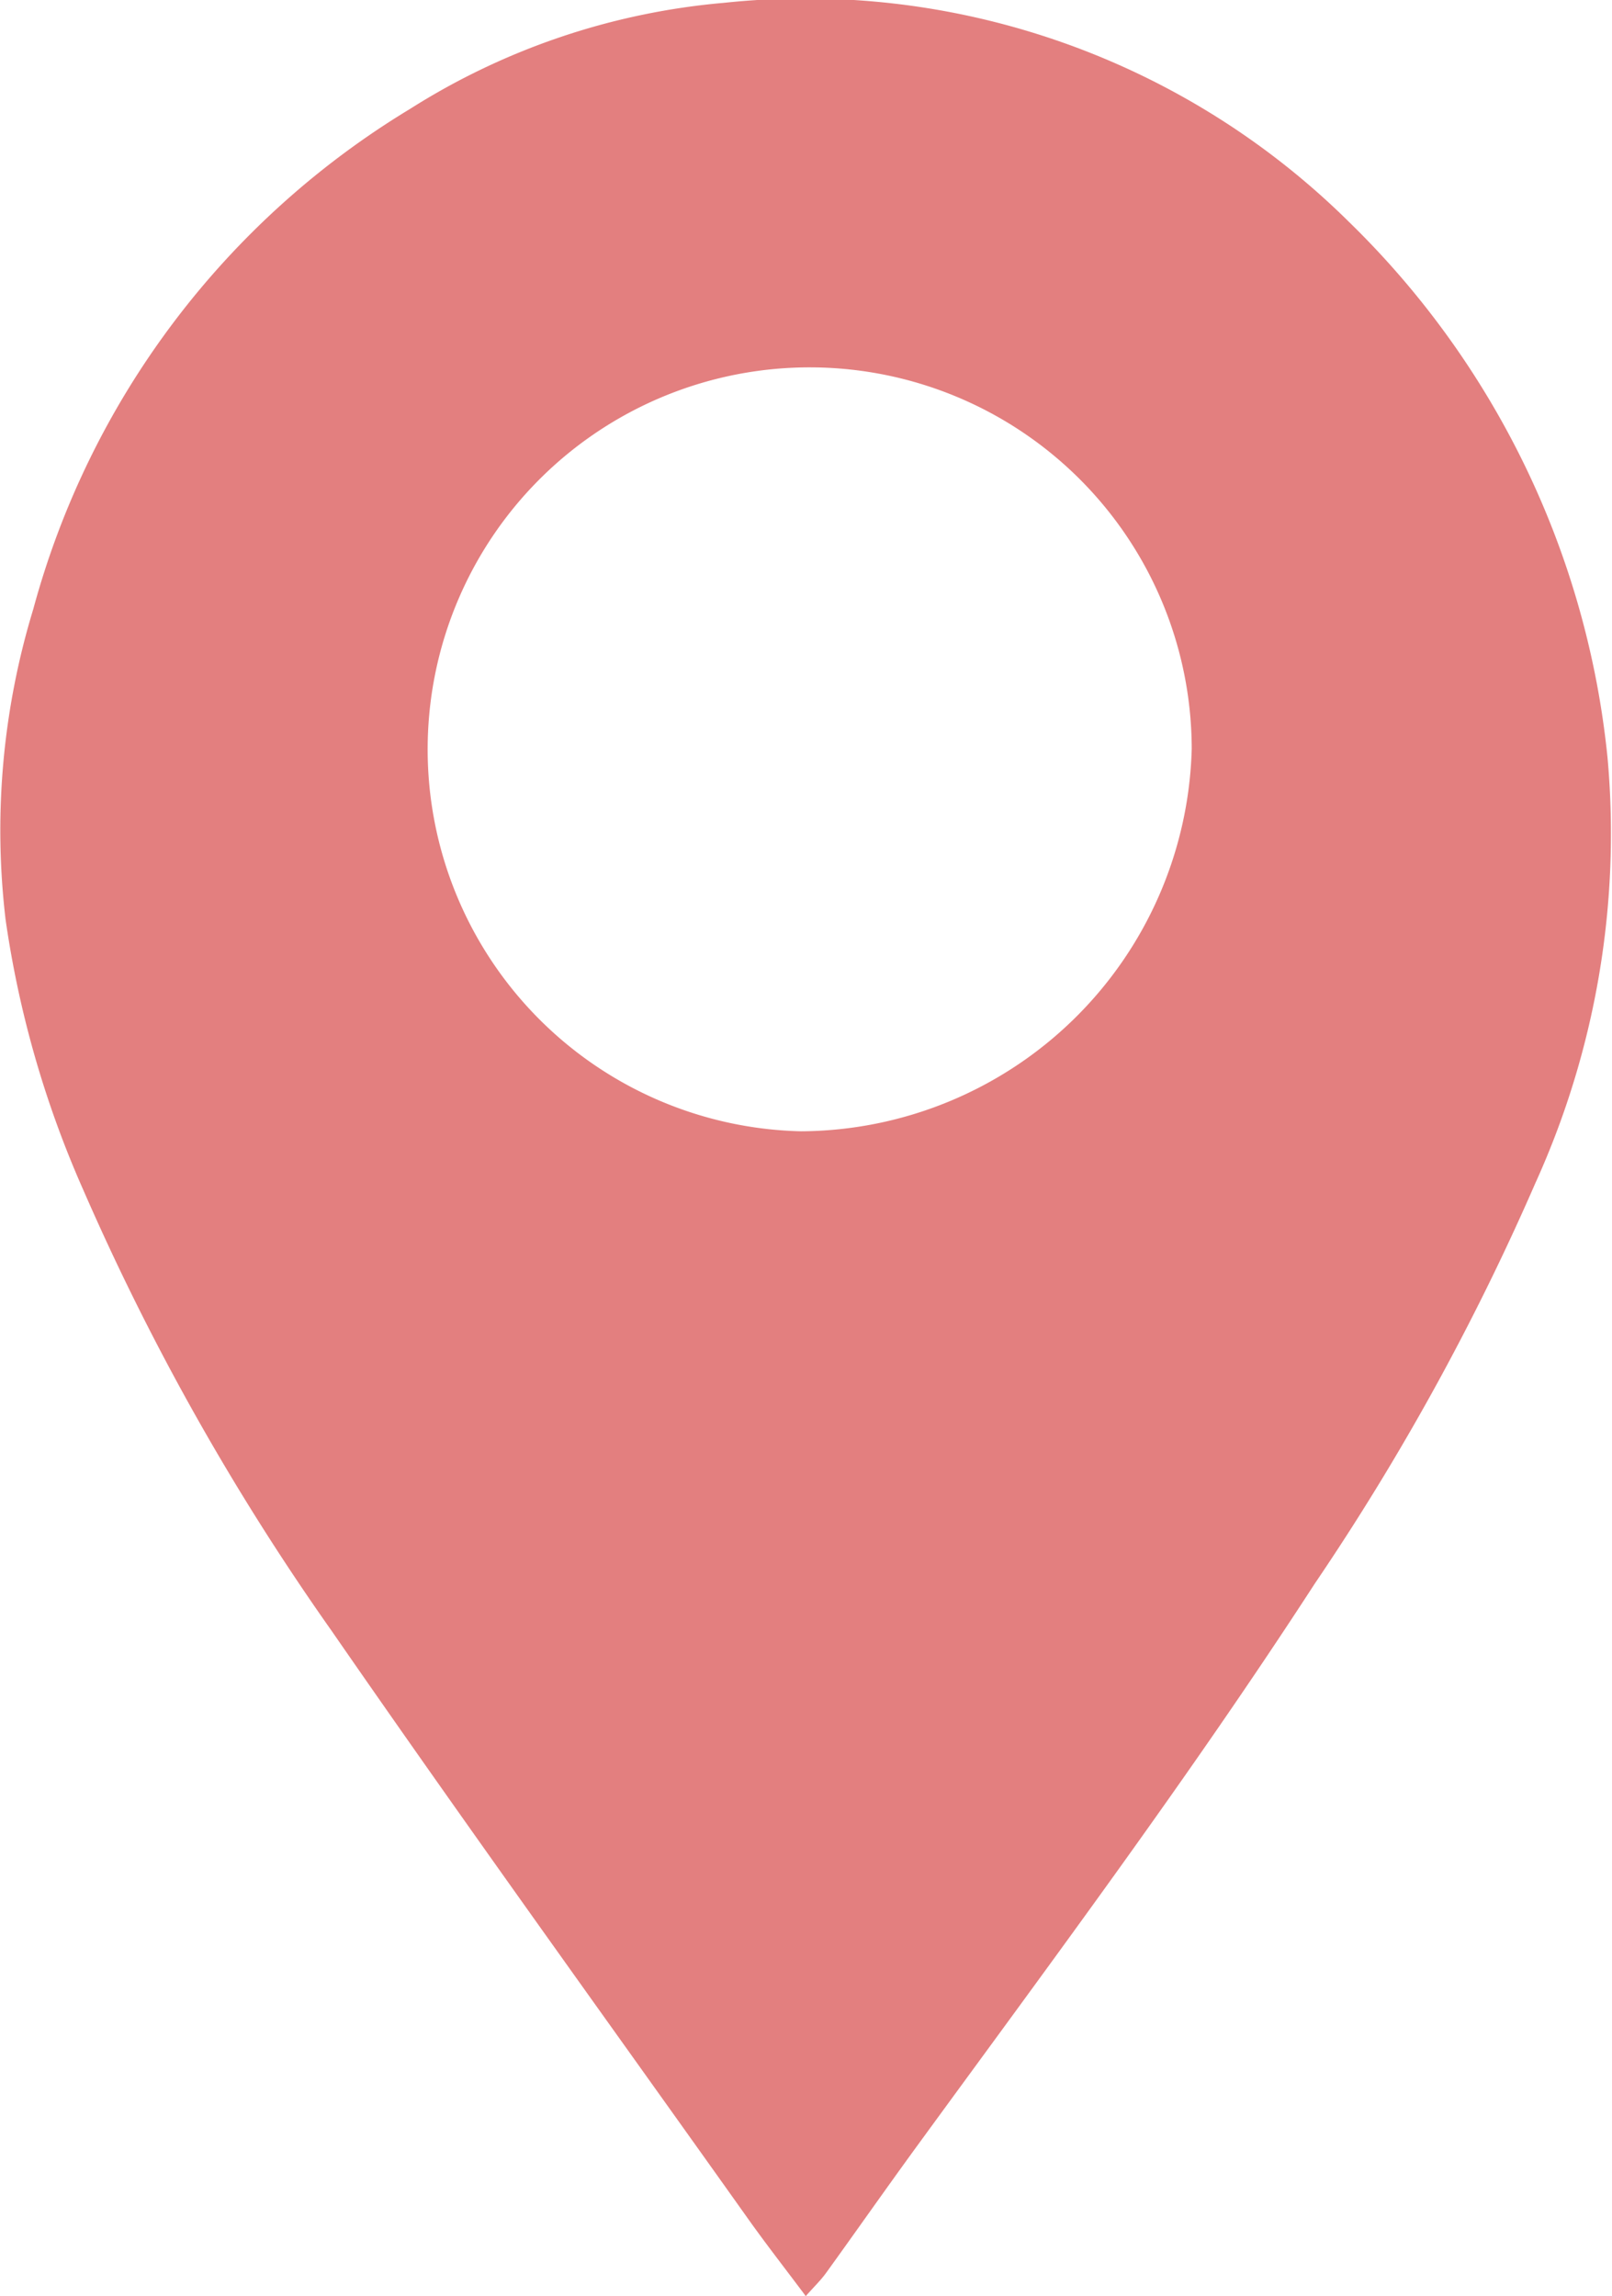
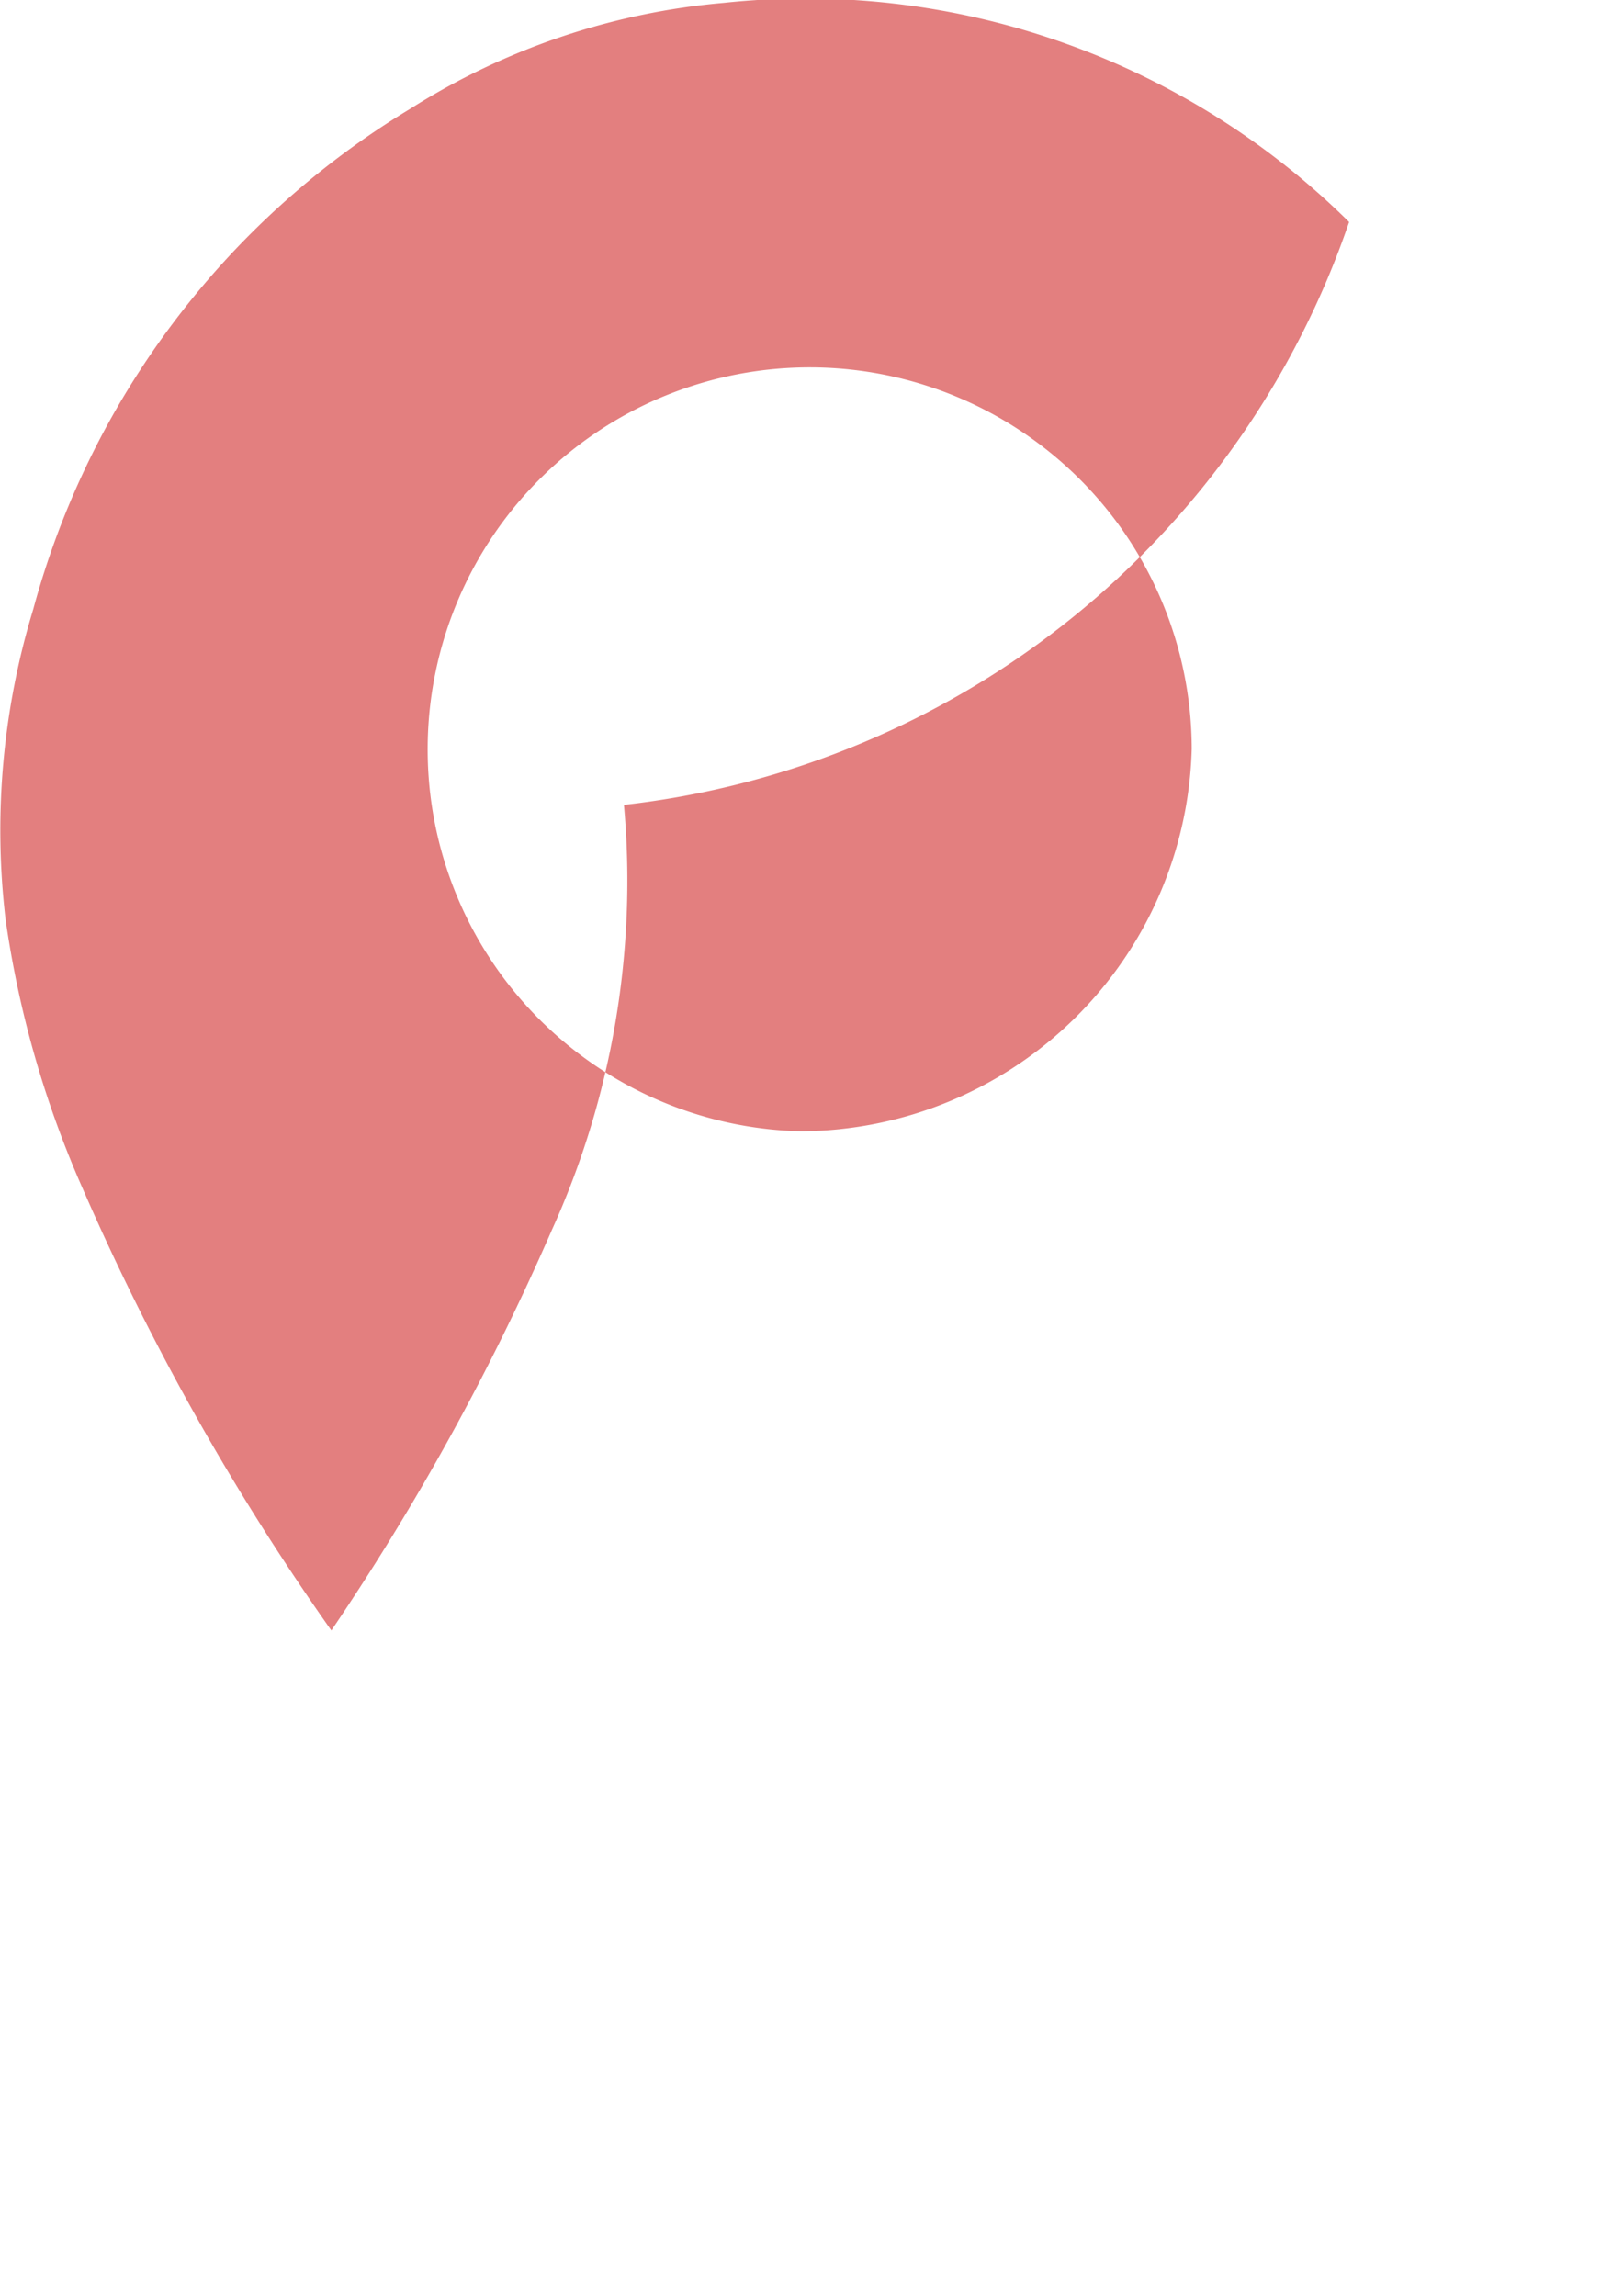
<svg xmlns="http://www.w3.org/2000/svg" width="27.102" height="38.605" viewBox="0 0 27.102 38.605">
  <g id="Group_24820" data-name="Group 24820" transform="translate(-674.661 -1844.63)" opacity="0.5">
-     <path id="Path_17431" data-name="Path 17431" d="M697.343,1848.363a12.986,12.986,0,0,0-10.505-3.686,11.753,11.753,0,0,0-5.281,1.783,14.143,14.143,0,0,0-6.336,8.41,12.753,12.753,0,0,0-.466,5.222,17.246,17.246,0,0,0,1.3,4.531,41.8,41.8,0,0,0,4.177,7.421c2.3,3.327,4.672,6.608,7.016,9.906.3.422.62.831.96,1.286.141-.16.257-.27.349-.4.5-.693.99-1.393,1.493-2.084,2.286-3.135,4.608-6.244,6.719-9.5a41.561,41.561,0,0,0,3.708-6.735,14.216,14.216,0,0,0,1.211-7.146A14.615,14.615,0,0,0,697.343,1848.363Zm-9.217,15.288a6.423,6.423,0,1,1,6.571-6.43A6.606,6.606,0,0,1,688.126,1863.651Z" fill="#c70000" />
+     <path id="Path_17431" data-name="Path 17431" d="M697.343,1848.363a12.986,12.986,0,0,0-10.505-3.686,11.753,11.753,0,0,0-5.281,1.783,14.143,14.143,0,0,0-6.336,8.41,12.753,12.753,0,0,0-.466,5.222,17.246,17.246,0,0,0,1.3,4.531,41.8,41.8,0,0,0,4.177,7.421a41.561,41.561,0,0,0,3.708-6.735,14.216,14.216,0,0,0,1.211-7.146A14.615,14.615,0,0,0,697.343,1848.363Zm-9.217,15.288a6.423,6.423,0,1,1,6.571-6.43A6.606,6.606,0,0,1,688.126,1863.651Z" fill="#c70000" />
  </g>
</svg>